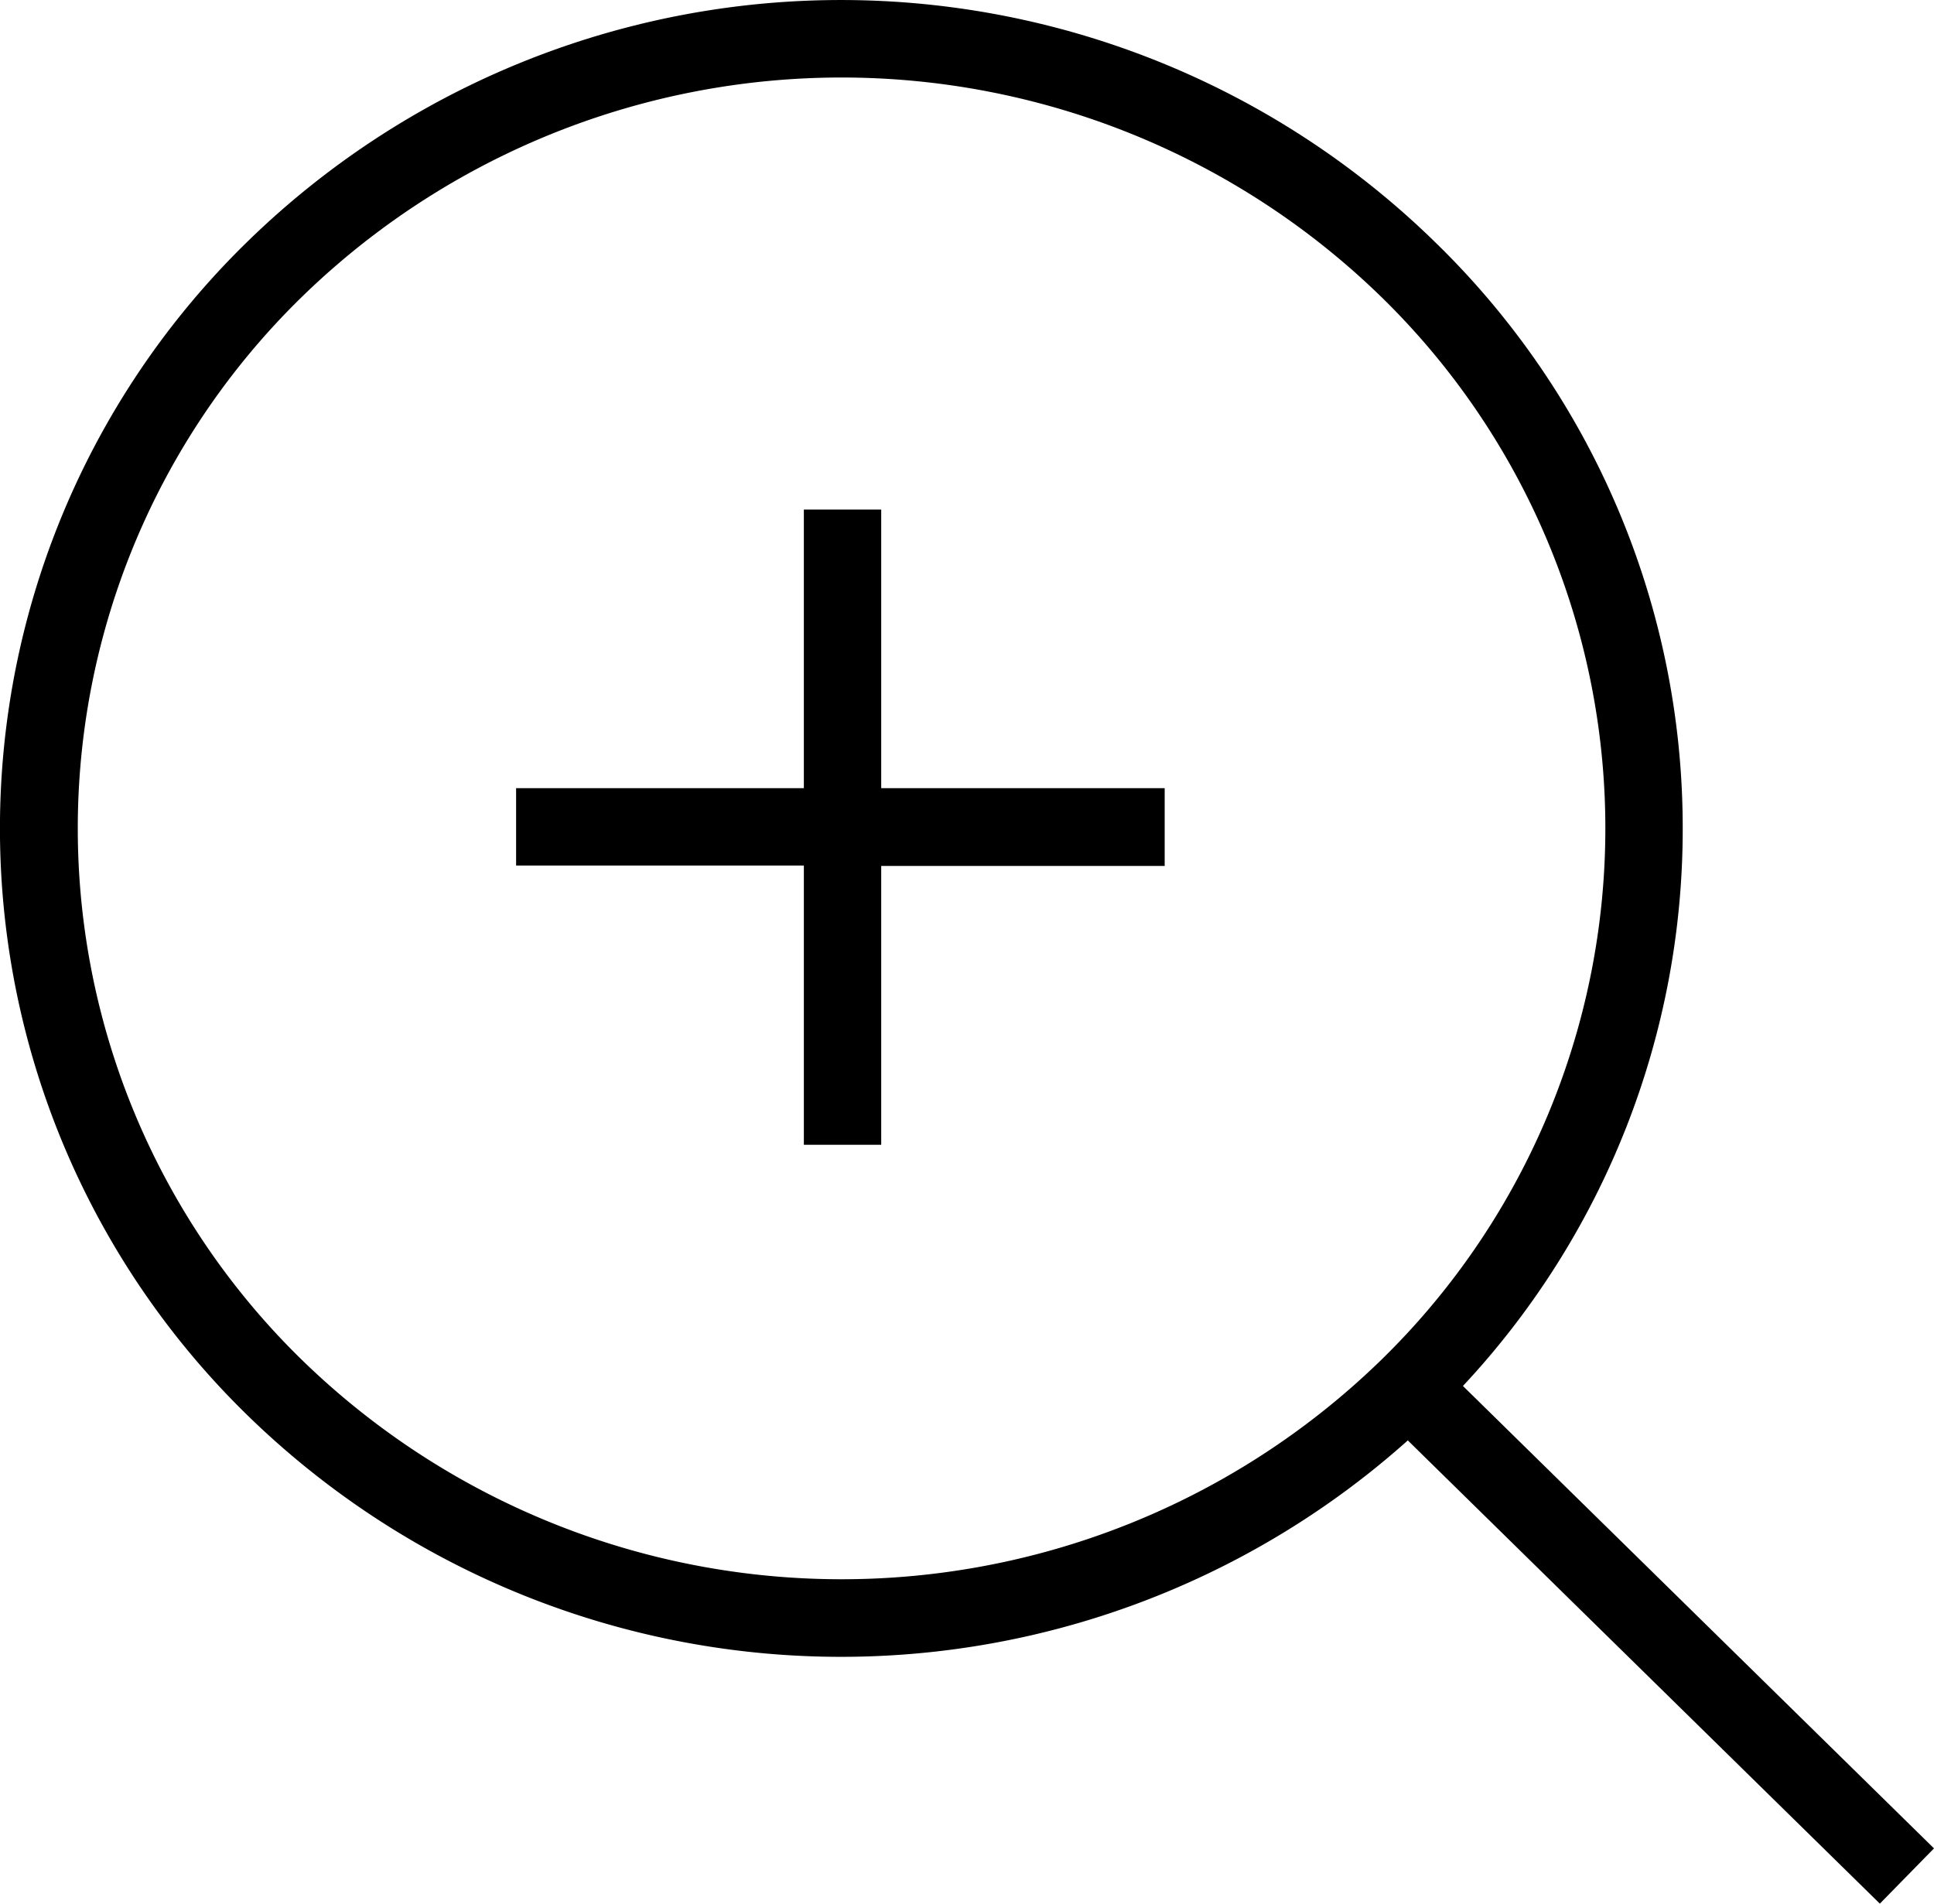
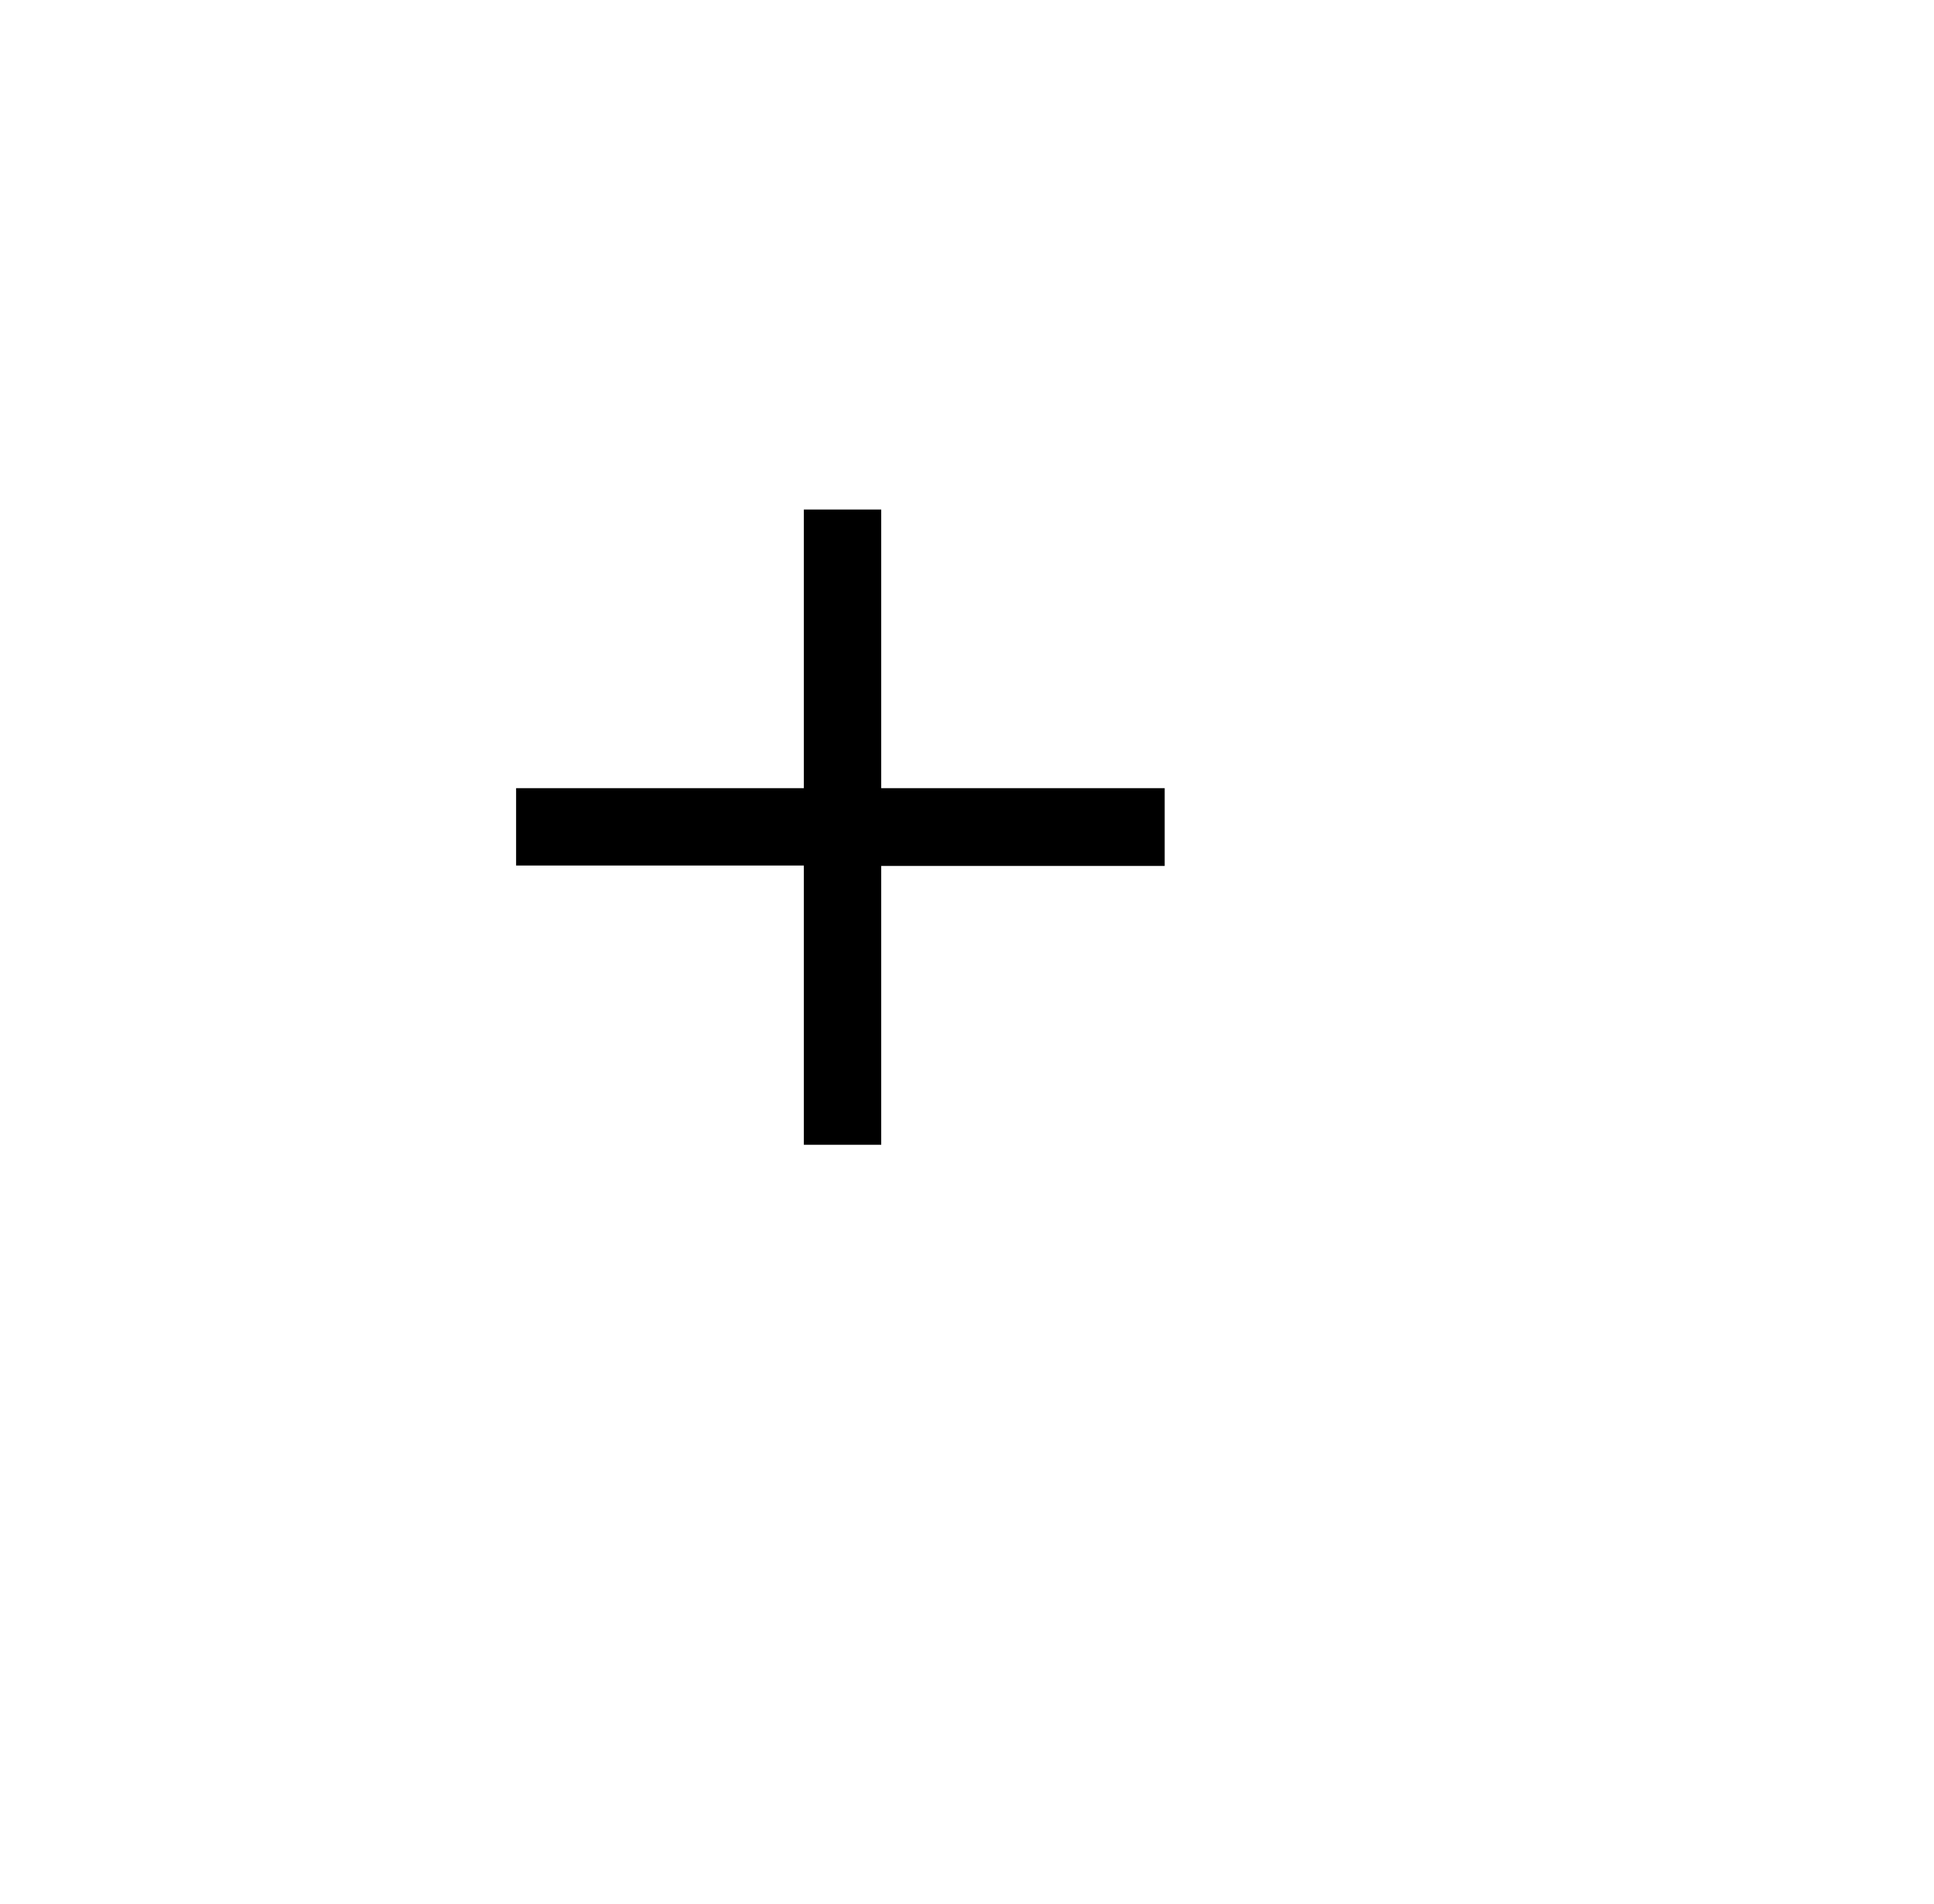
<svg xmlns="http://www.w3.org/2000/svg" width="14" height="13.78" viewBox="0 0 14 13.78">
  <g transform="translate(-6.019 -6.712)">
    <path d="M32.135,29.883h-.56V31.9H29.492v.56h2.083v2.021h.56V32.463h2.052V31.9H32.135Z" transform="translate(-19.737 -19.483)" />
-     <path d="M18.2,12.708A5.911,5.911,0,0,0,16.41,8.467a6.153,6.153,0,0,0-8.606,0,5.931,5.931,0,0,0,0,8.483,6.155,6.155,0,0,0,8.406.188l3.417,3.353.392-.4-3.41-3.347A5.9,5.9,0,0,0,18.2,12.708Zm-10,3.843a5.373,5.373,0,0,1,0-7.686,5.6,5.6,0,0,1,7.822,0,5.373,5.373,0,0,1,0,7.686,5.6,5.6,0,0,1-7.822,0Z" transform="translate(0)" />
  </g>
</svg>